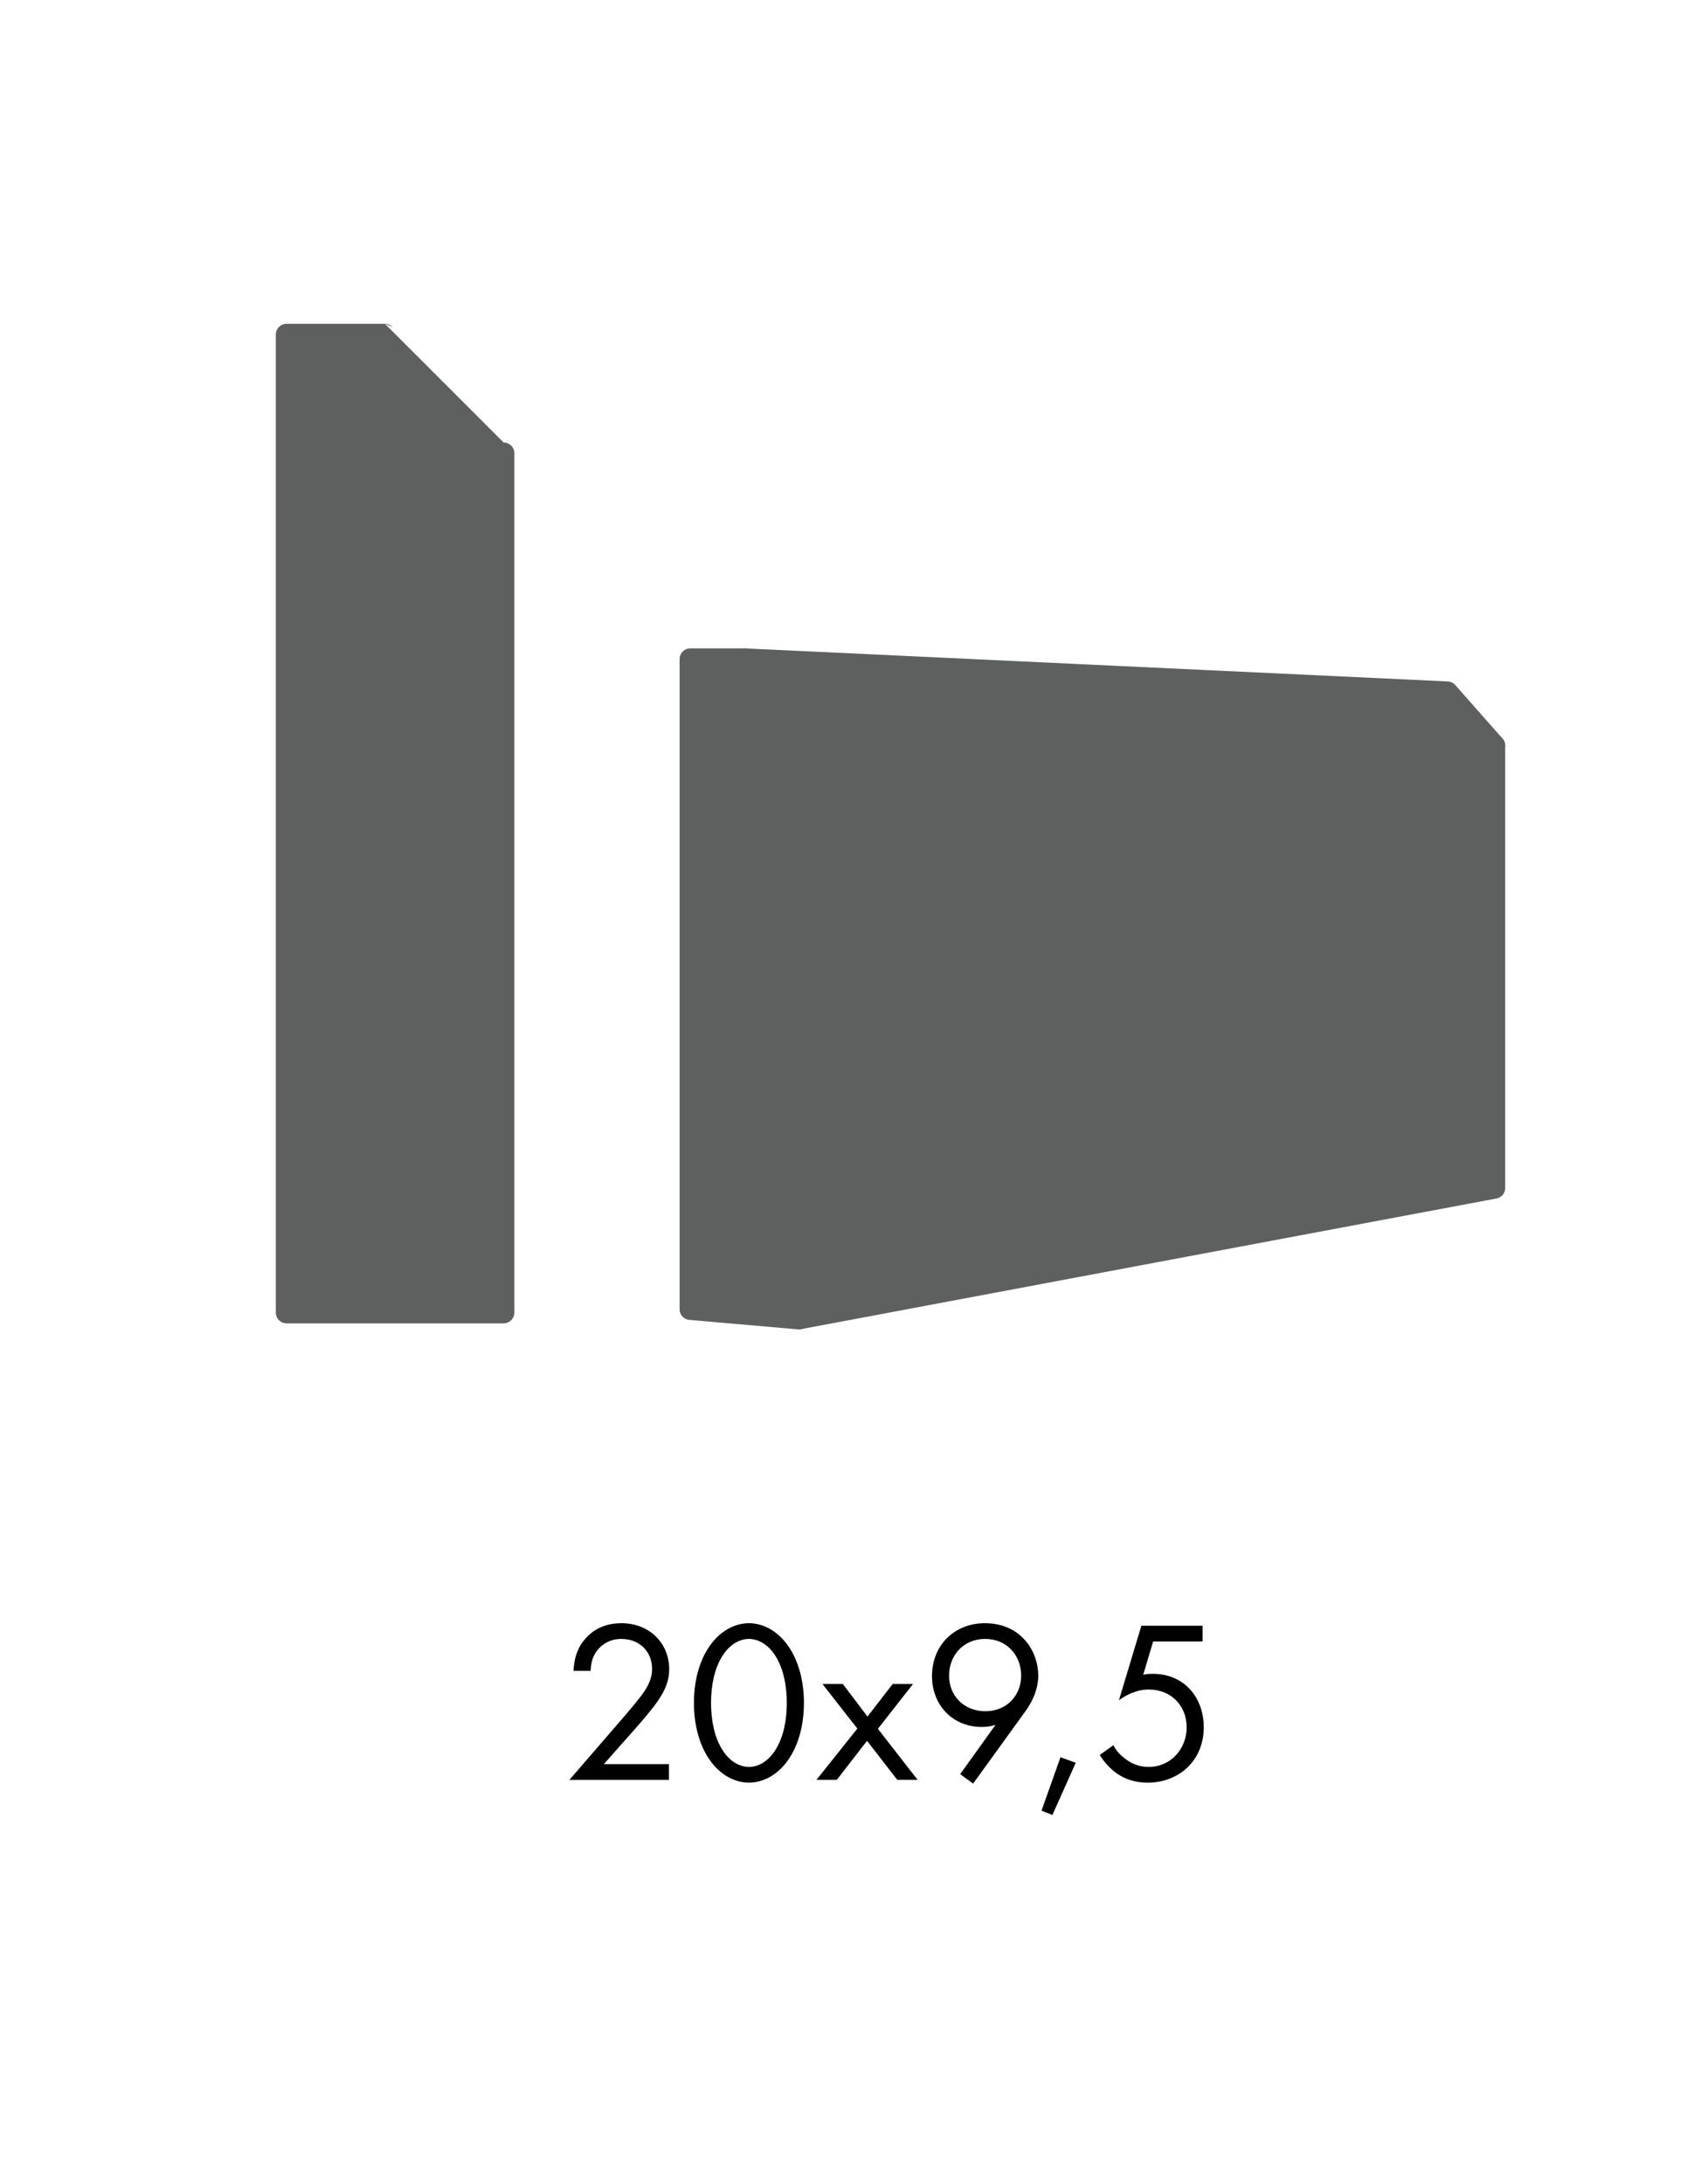
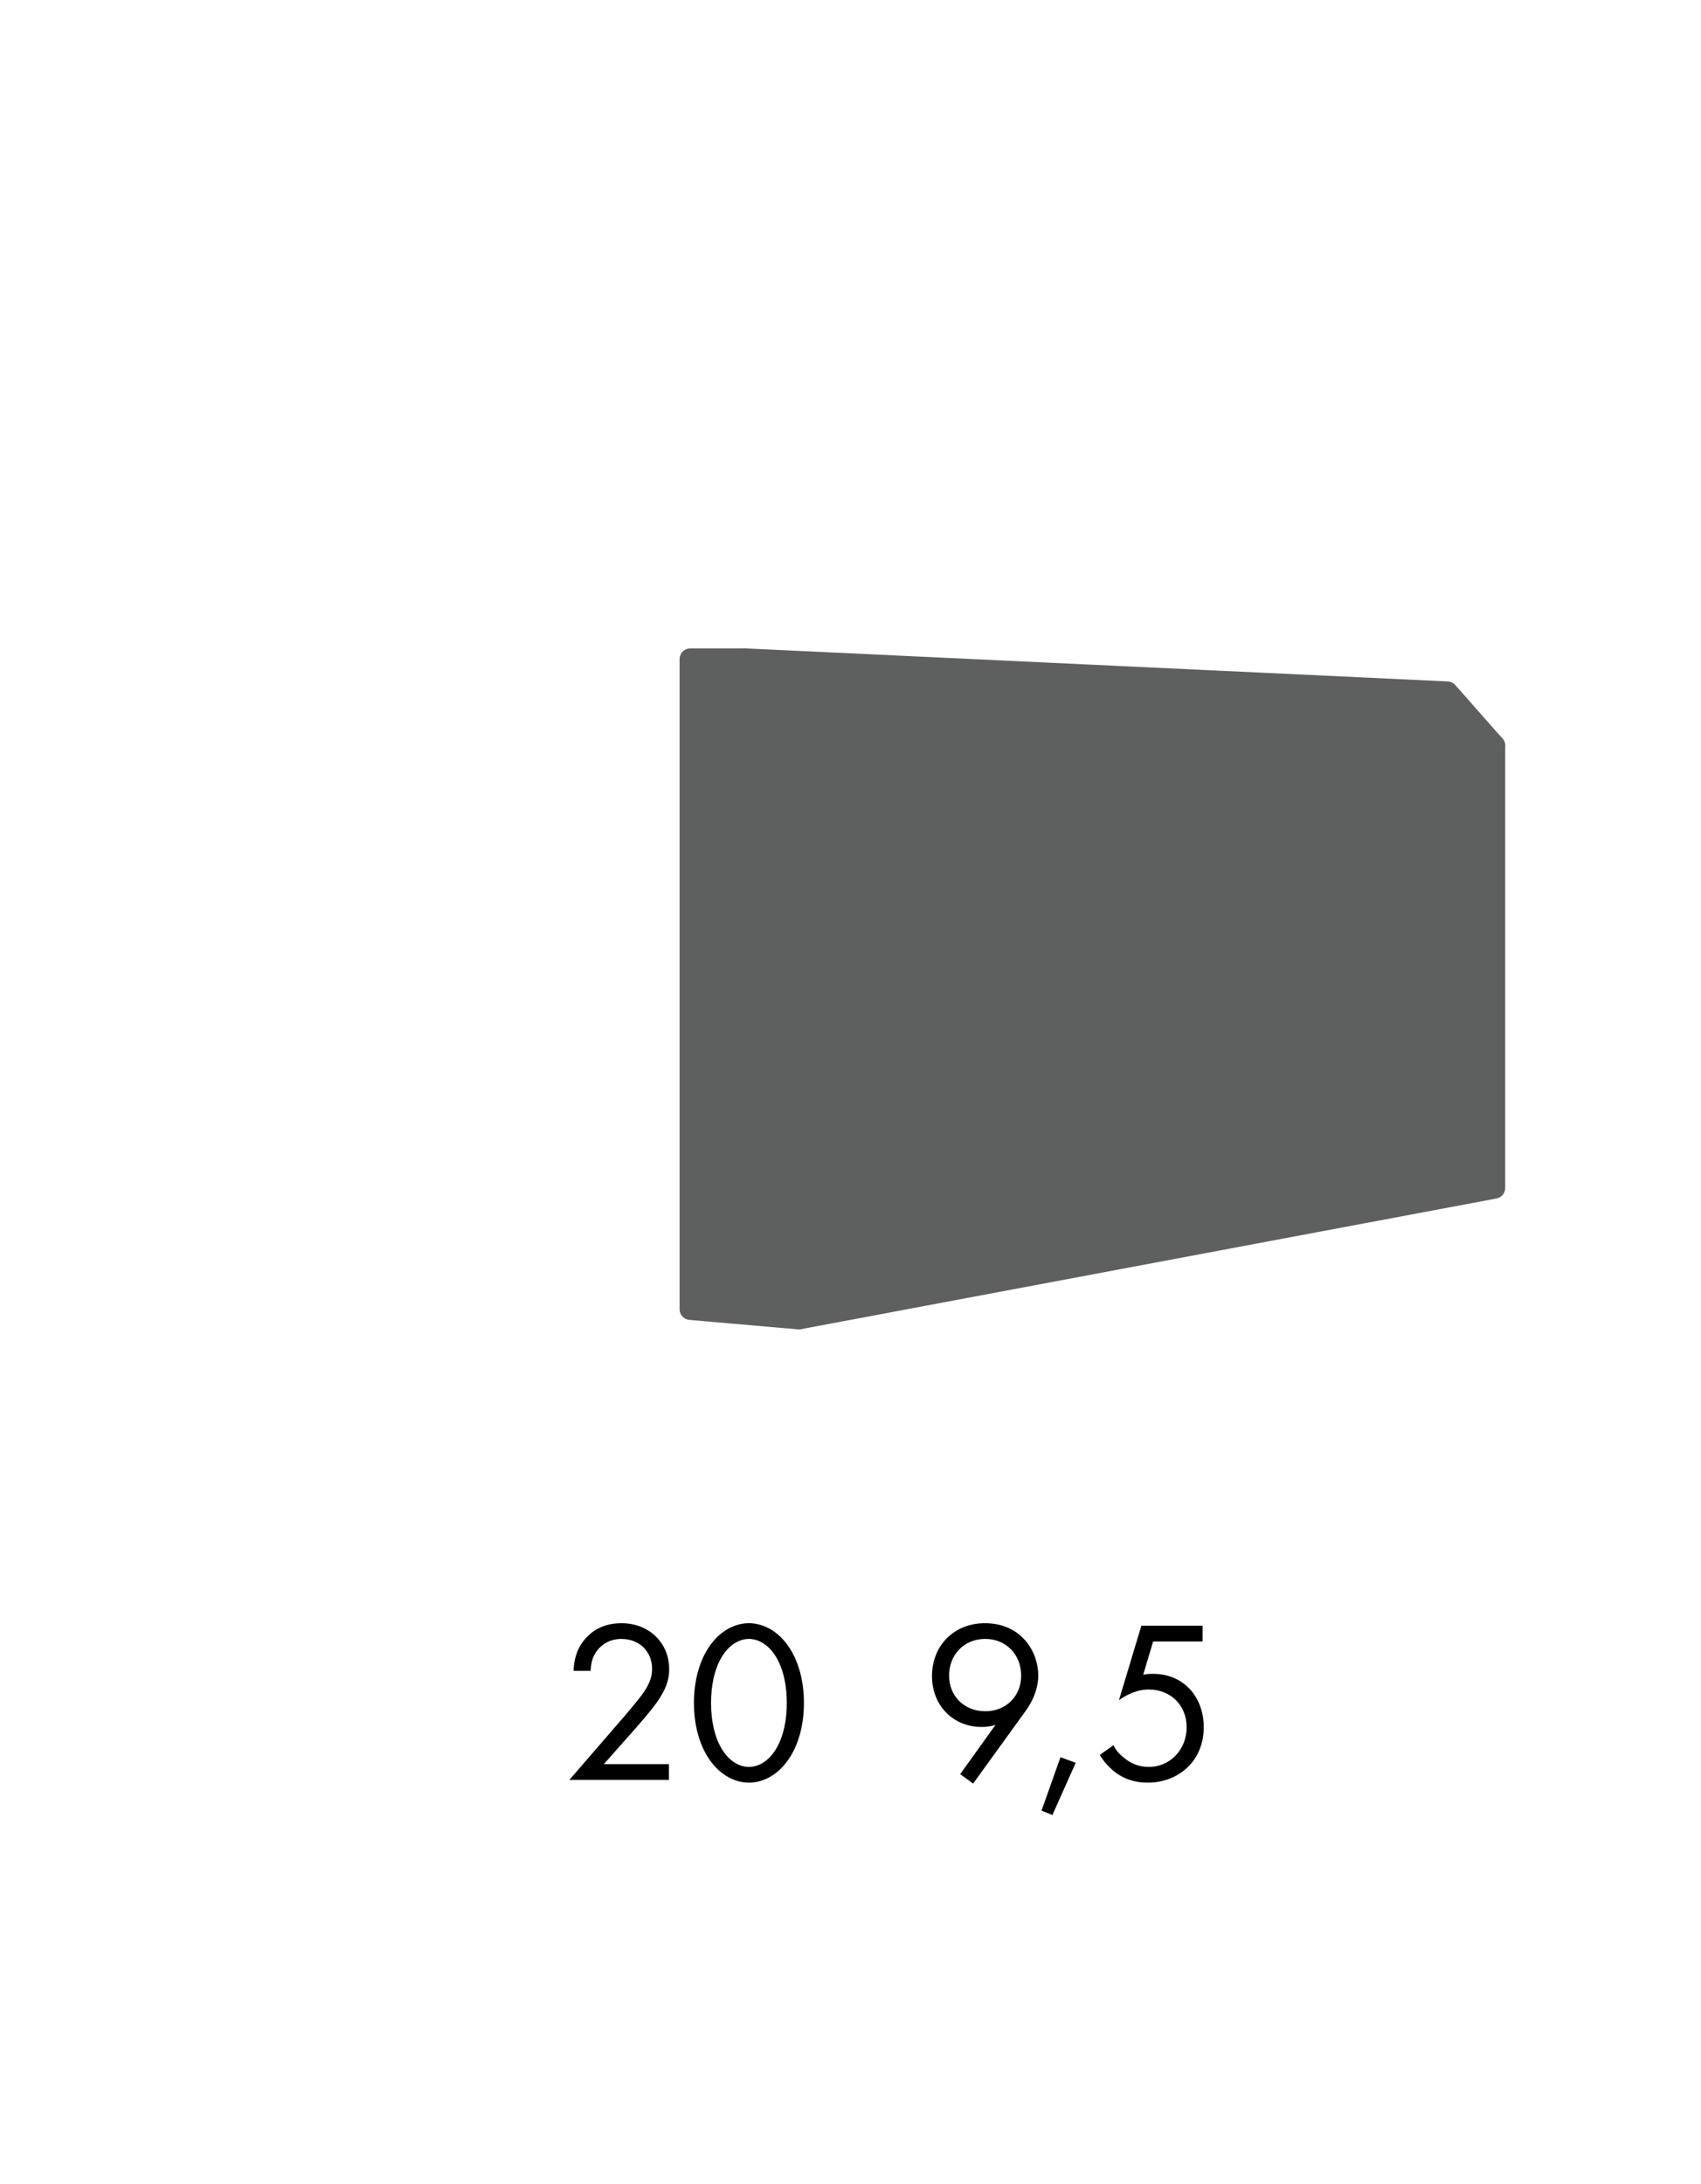
<svg xmlns="http://www.w3.org/2000/svg" id="Capa_2" version="1.1" viewBox="0 0 119.2 153">
  <defs>
    <style>
      .st0 {
        fill: #5e5f5f;
        stroke: #5e5f5f;
        stroke-linecap: round;
        stroke-linejoin: round;
        stroke-width: 1.5px;
      }
    </style>
  </defs>
  <path d="M39.9,124.694l3.934-4.549c.275-.324,1.003-1.183,1.263-1.571.486-.695.599-1.214.599-1.651,0-1.214-.875-2.104-2.153-2.104-.761,0-1.392.34-1.797.955-.21.324-.34.729-.356,1.279h-1.198c.048-1.085.388-1.748.809-2.234.454-.518,1.214-1.101,2.558-1.101,1.911,0,3.335,1.36,3.335,3.222,0,.729-.21,1.393-.858,2.315-.453.631-1.036,1.295-1.473,1.797l-2.25,2.542h4.565v1.101h-6.978s0-.001 0-.001Z" />
  <path d="M49.714,123.269c-.712-1.036-1.085-2.429-1.085-3.967,0-1.537.373-2.93,1.085-3.966.826-1.198,1.91-1.619,2.768-1.619s1.943.421,2.769,1.619c.712,1.036,1.085,2.429,1.085,3.966,0,1.538-.373,2.931-1.085,3.967-.826,1.198-1.91,1.619-2.769,1.619-.858-0-1.942-.42-2.768-1.619ZM50.62,116.016c-.583.923-.793,2.153-.793,3.286,0,1.134.21,2.364.793,3.287.567.906,1.312,1.198,1.862,1.198.551,0,1.295-.292,1.862-1.198.583-.923.793-2.153.793-3.287,0-1.133-.21-2.363-.793-3.286-.566-.906-1.311-1.198-1.862-1.198-.55,0-1.295.292-1.862,1.198Z" />
-   <path d="M60.079,121.1l-2.445-3.125h1.425l1.732,2.283,1.764-2.283h1.426l-2.461,3.141,2.784,3.578h-1.424l-2.121-2.736-2.121,2.736h-1.425s2.866-3.594,2.866-3.594Z" />
  <path d="M67.286,124.29l2.477-3.449c-.308.098-.615.146-.955.146-2.072,0-3.497-1.555-3.497-3.562,0-2.152,1.554-3.707,3.708-3.707,2.541,0,3.739,1.976,3.739,3.675,0,.405-.081,1.36-.89,2.478l-3.676,5.083-.906-.664ZM66.509,117.392c0,1.441,1.068,2.493,2.542,2.493s2.509-1.084,2.509-2.493c0-1.44-1.02-2.574-2.525-2.574-1.49-0-2.526,1.117-2.526,2.574Z" />
  <path d="M74.315,123.107l1.068.389-1.635,3.659-.761-.308,1.328-3.74Z" />
  <path d="M84.273,114.997h-3.465l-.696,2.331c.211-.049.422-.064.68-.064,2.17,0,3.562,1.635,3.562,3.739,0,2.412-1.813,3.886-3.934,3.886-.875,0-1.685-.243-2.413-.842-.34-.292-.68-.664-.938-1.101l.955-.681c.178.356.404.615.729.874.453.373,1.004.648,1.748.648,1.521,0,2.655-1.247,2.655-2.769,0-1.555-1.117-2.655-2.655-2.655-.389,0-1.117.064-2.088.745l1.57-5.214h4.29v1.103Z" />
-   <path class="st0" d="M26.977,23.436h-6.898v68.525h15.213c-.001-20.07-.001-40.14,0-60.211-.001-0-8.315-8.314-8.315-8.314Z" />
  <polygon class="st0" points="101.42 48.489 104.729 52.239 55.983 51.025 52.178 46.173 101.42 48.489" />
  <polygon class="st0" points="48.373 91.721 55.983 92.383 55.983 51.025 52.178 46.173 48.373 46.173 48.373 91.721" />
  <polyline class="st0" points="104.729 83.226 55.983 92.383 55.983 51.025 104.729 52.239 104.729 83.226" />
</svg>